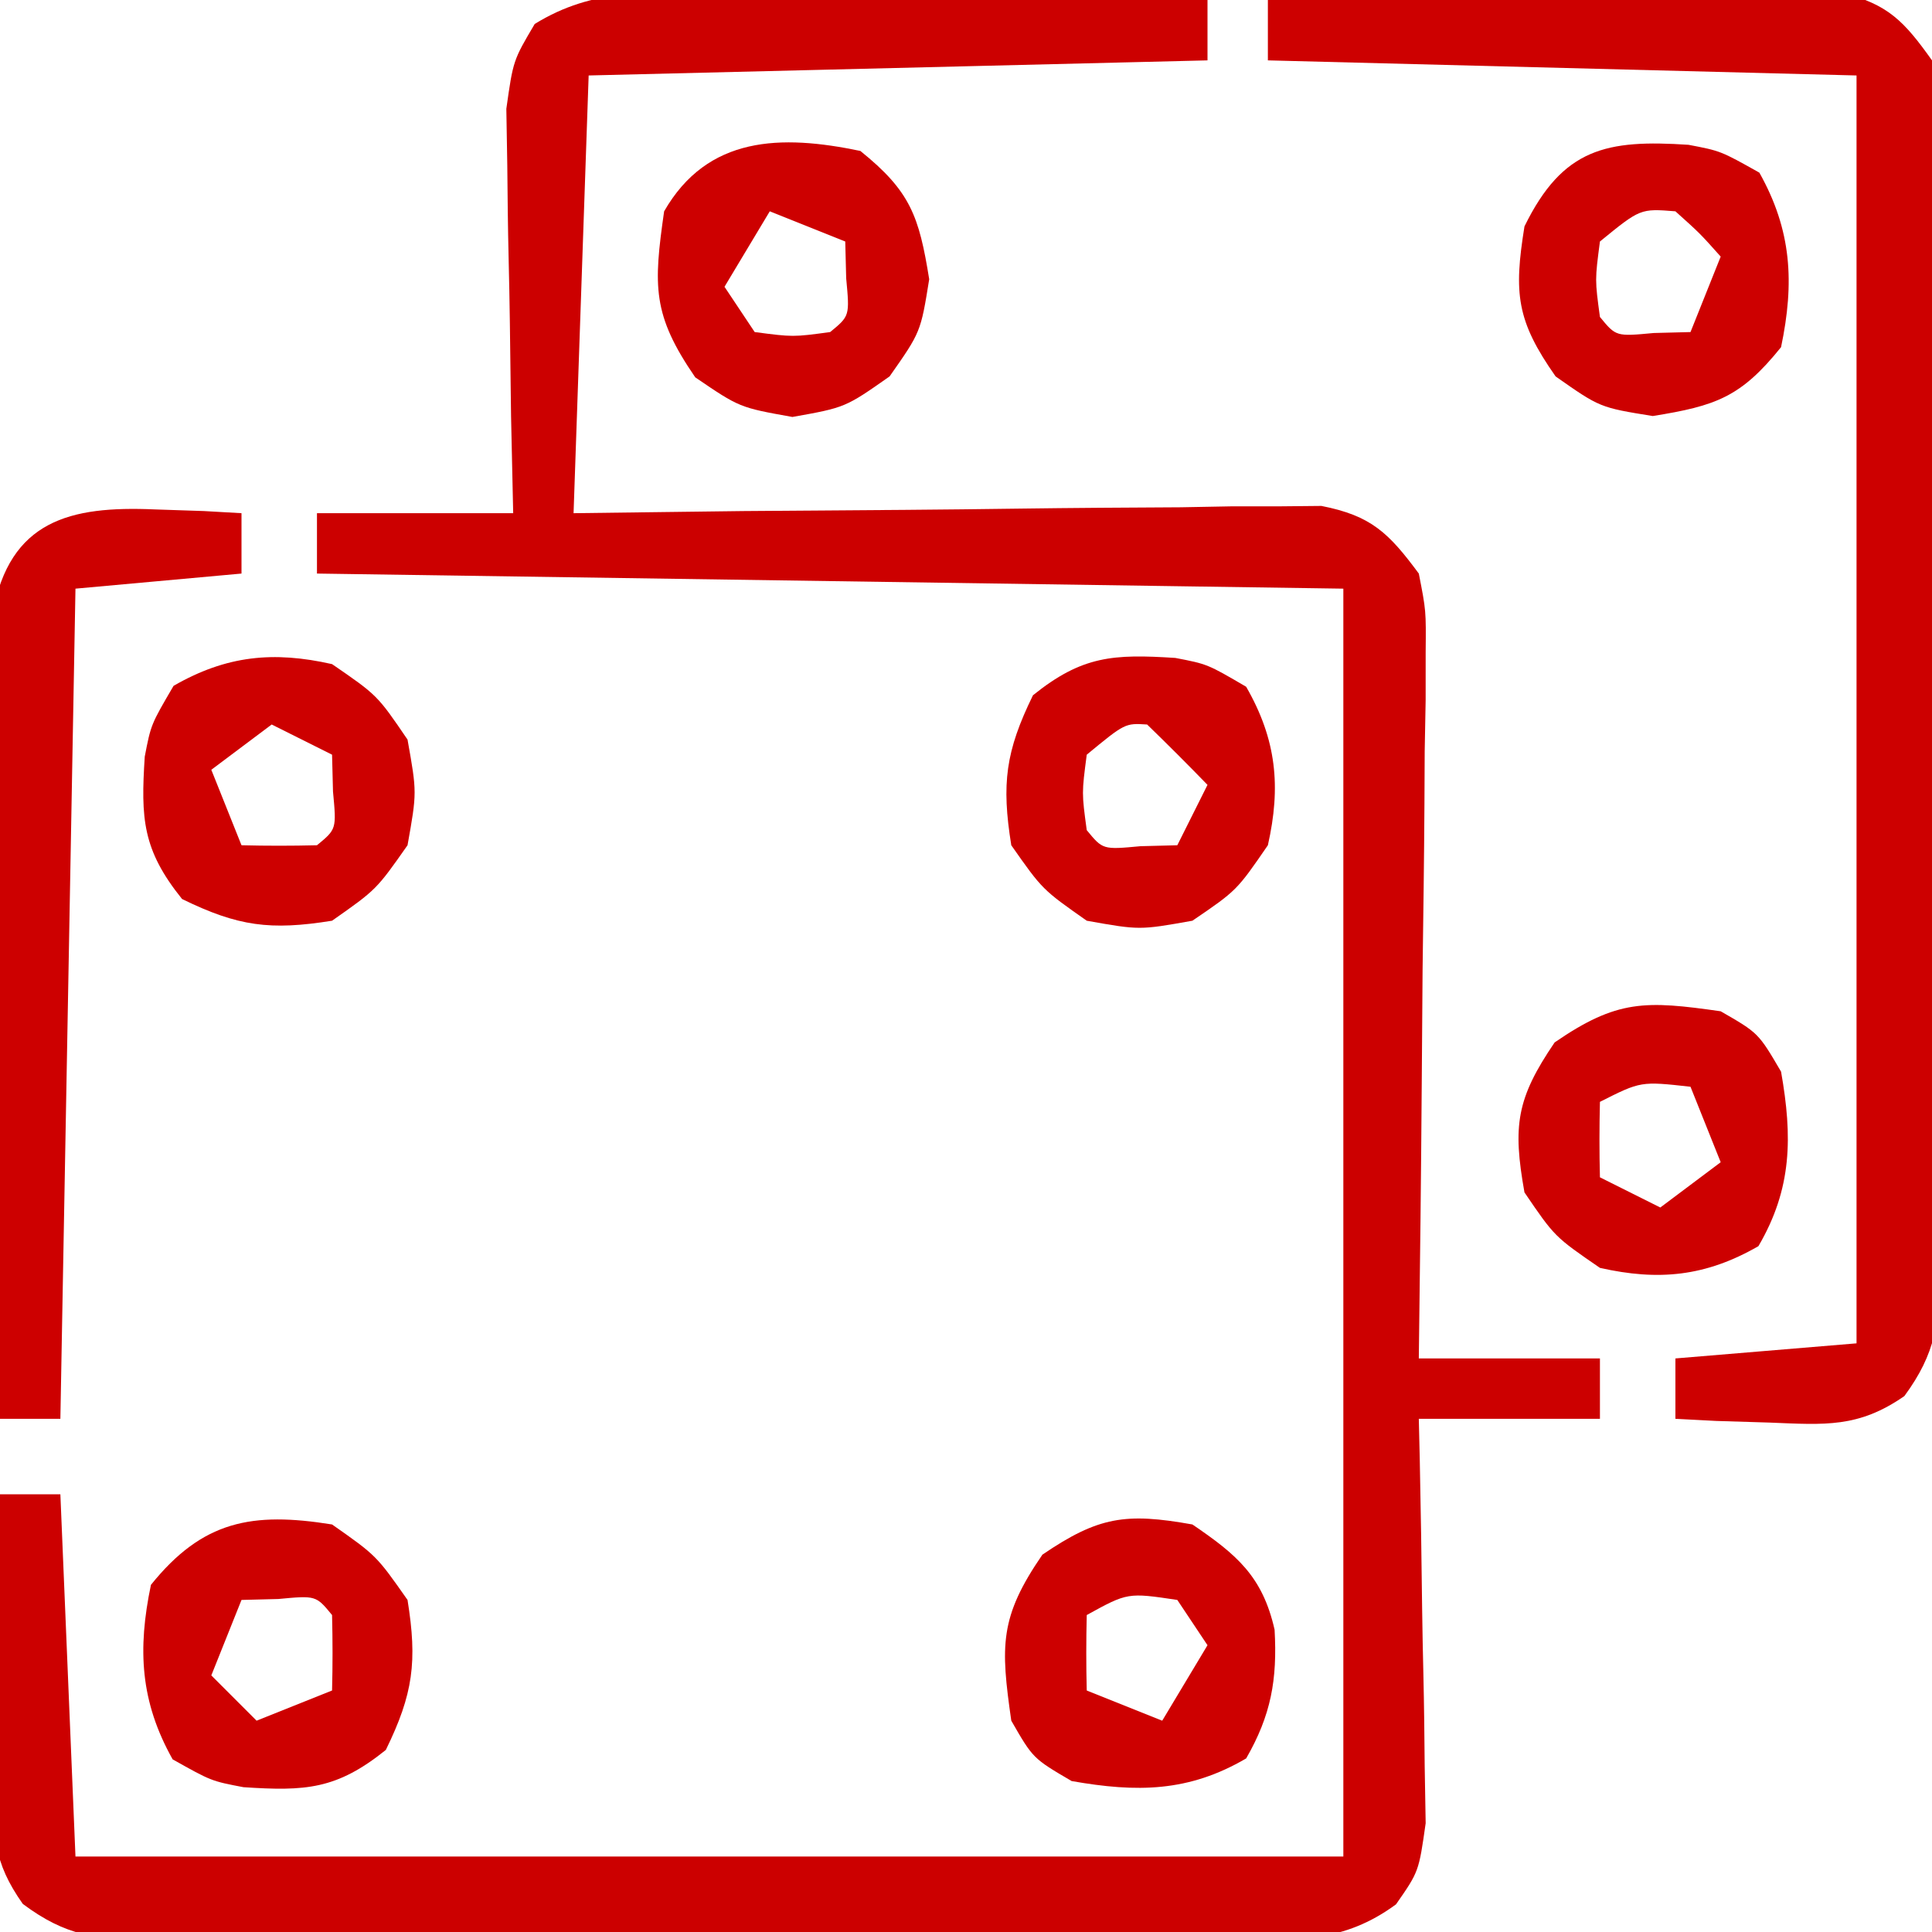
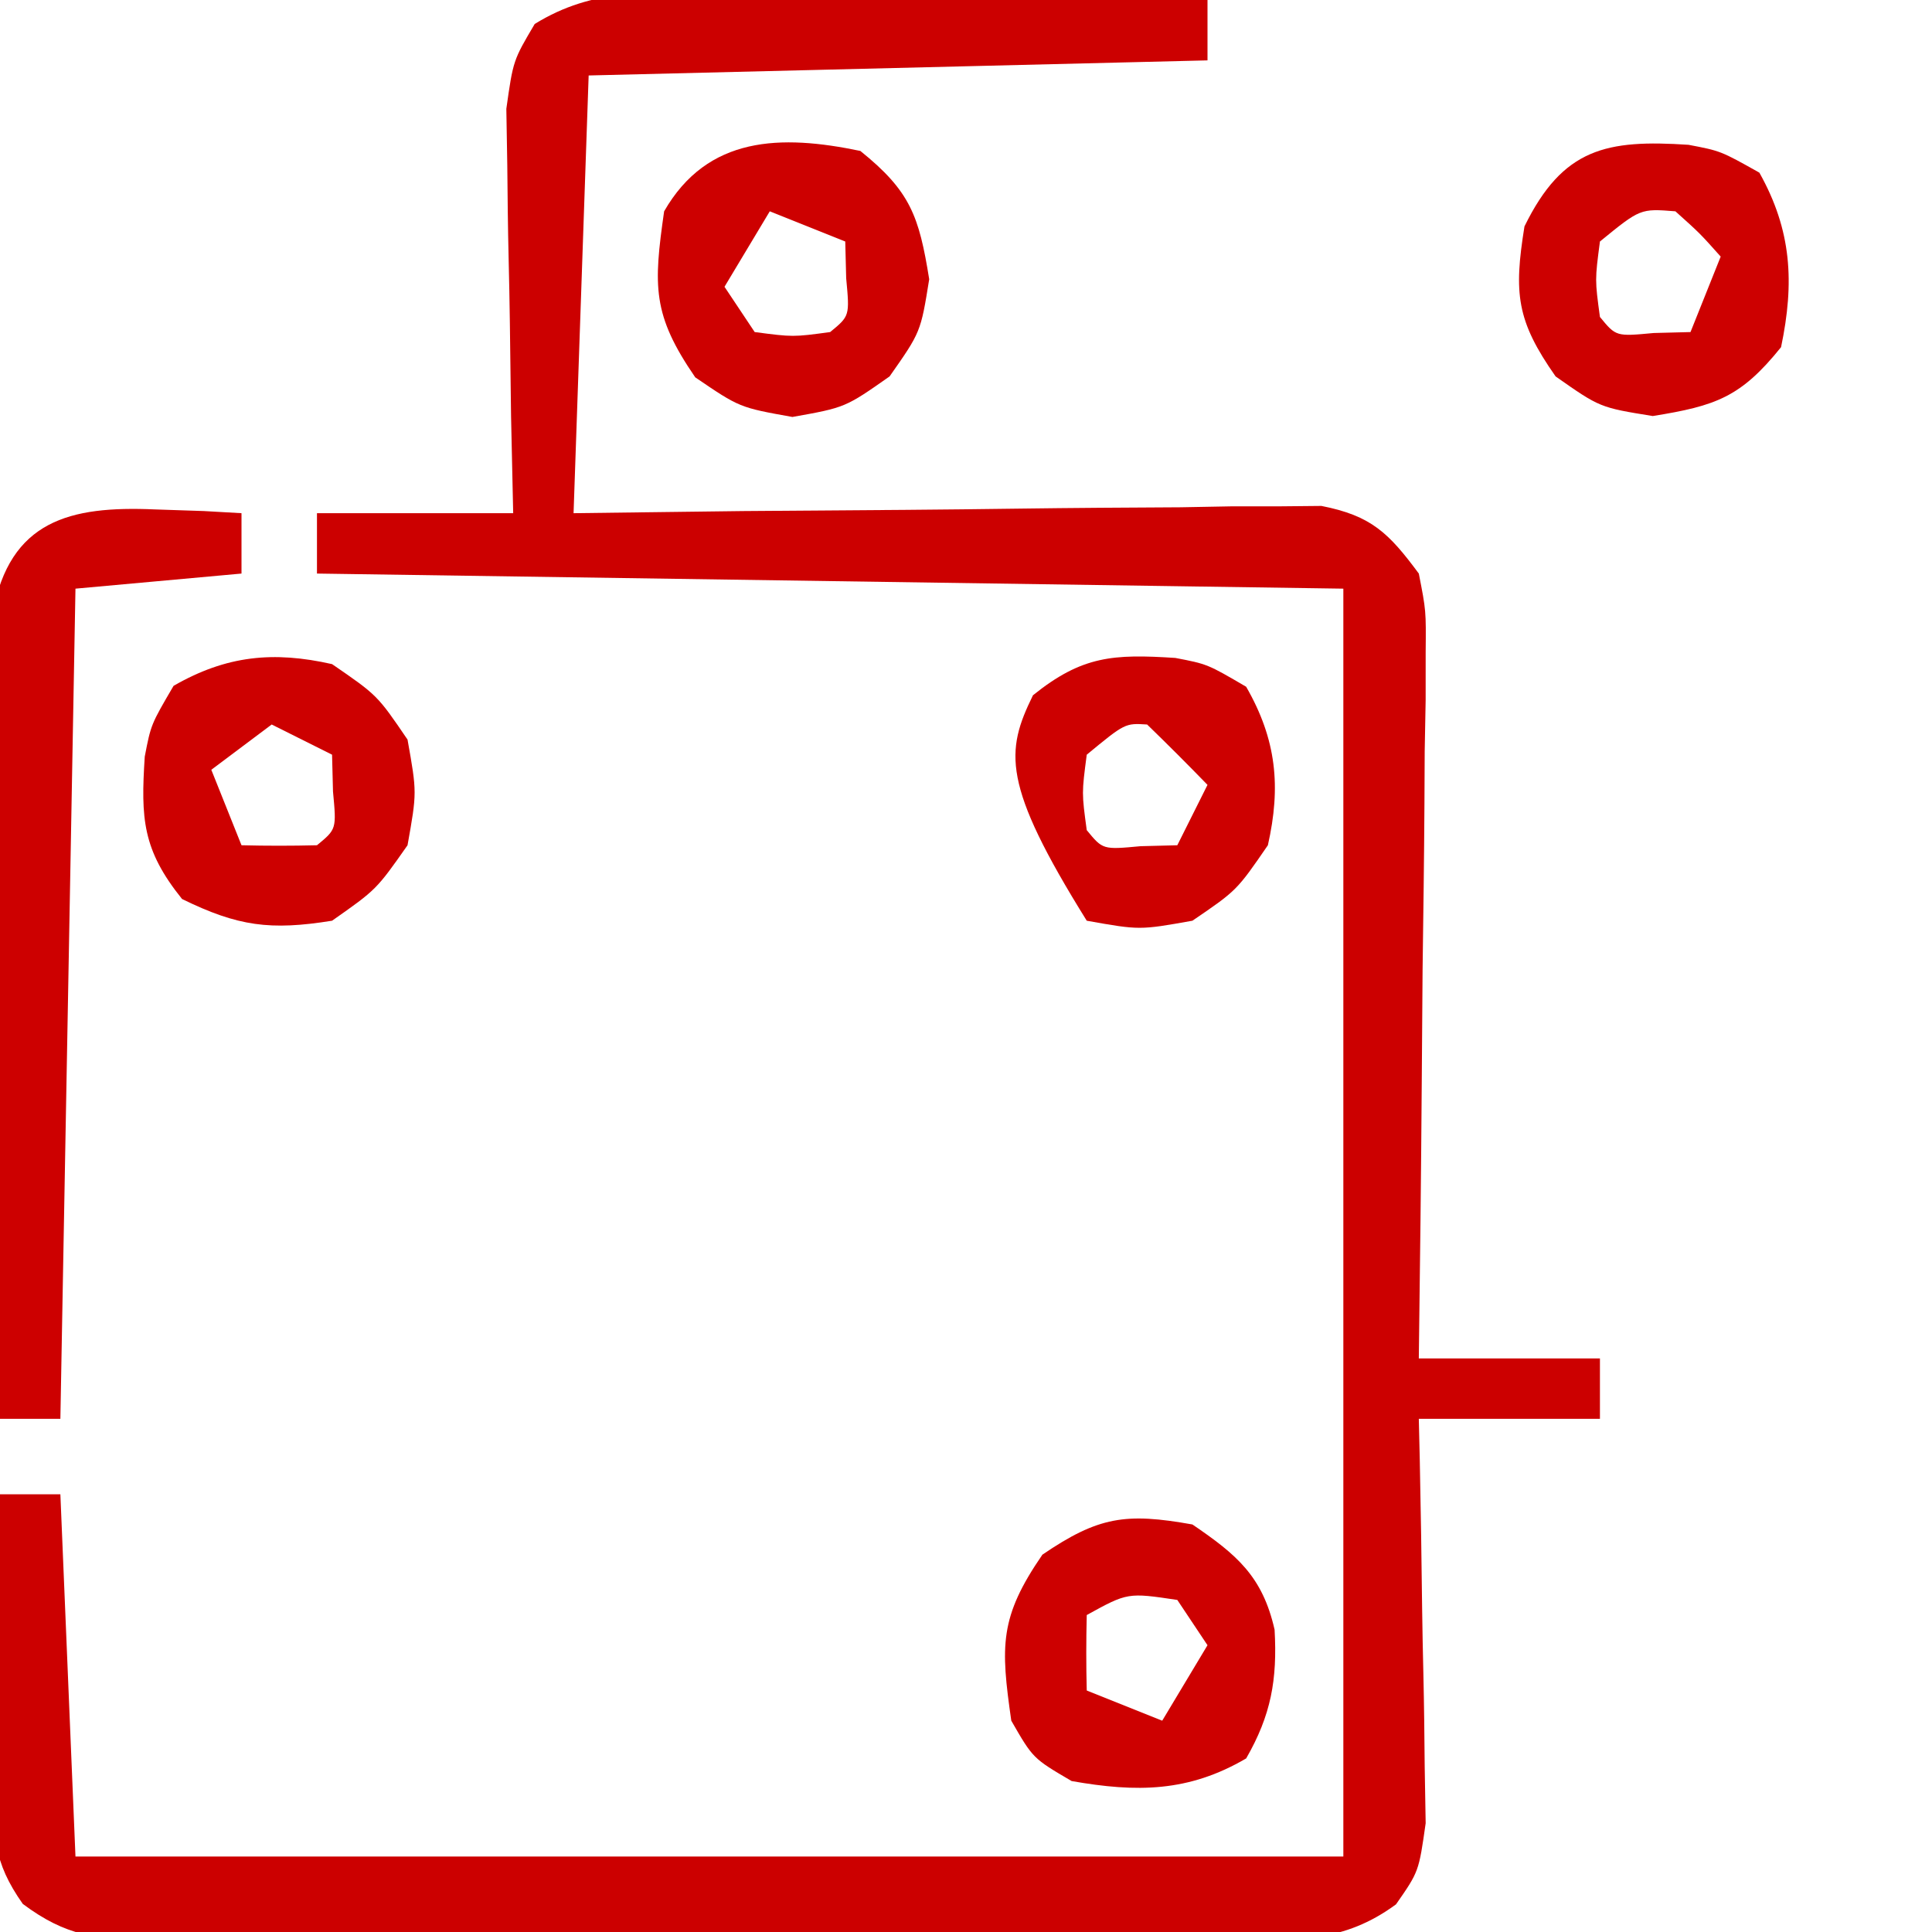
<svg xmlns="http://www.w3.org/2000/svg" width="128" height="128">
  <path d="M0 0 C0.927 0.006 1.853 0.011 2.808 0.017 C5.763 0.04 8.717 0.09 11.672 0.141 C13.677 0.161 15.682 0.179 17.688 0.195 C22.599 0.239 27.51 0.308 32.422 0.391 C32.422 1.711 32.422 3.031 32.422 4.391 C18.892 4.721 5.362 5.051 -8.578 5.391 C-8.908 14.961 -9.238 24.531 -9.578 34.391 C-4.017 34.321 -4.017 34.321 1.656 34.25 C5.244 34.219 8.831 34.195 12.419 34.171 C14.914 34.151 17.409 34.123 19.903 34.089 C23.488 34.04 27.072 34.018 30.656 34 C31.773 33.979 32.89 33.959 34.04 33.937 C35.081 33.937 36.122 33.937 37.194 33.937 C38.109 33.928 39.024 33.919 39.967 33.91 C43.274 34.557 44.432 35.703 46.422 38.391 C46.903 40.846 46.903 40.846 46.876 43.618 C46.876 44.659 46.875 45.7 46.875 46.772 C46.854 47.889 46.834 49.006 46.812 50.156 C46.807 51.305 46.801 52.453 46.795 53.637 C46.773 57.305 46.723 60.973 46.672 64.641 C46.652 67.128 46.634 69.615 46.617 72.102 C46.573 78.198 46.504 84.294 46.422 90.391 C50.382 90.391 54.342 90.391 58.422 90.391 C58.422 91.711 58.422 93.031 58.422 94.391 C54.462 94.391 50.502 94.391 46.422 94.391 C46.453 95.722 46.453 95.722 46.485 97.081 C46.554 100.384 46.604 103.685 46.642 106.988 C46.662 108.416 46.689 109.844 46.724 111.271 C46.772 113.327 46.795 115.381 46.812 117.438 C46.844 119.291 46.844 119.291 46.876 121.183 C46.422 124.391 46.422 124.391 44.911 126.559 C41.439 129.114 38.284 128.951 34.137 128.908 C33.304 128.915 32.471 128.922 31.613 128.929 C28.861 128.947 26.111 128.935 23.359 128.922 C21.447 128.925 19.534 128.928 17.621 128.933 C13.613 128.939 9.605 128.931 5.597 128.912 C0.458 128.889 -4.679 128.902 -9.818 128.926 C-13.768 128.941 -17.717 128.936 -21.667 128.926 C-23.561 128.923 -25.456 128.926 -27.351 128.936 C-29.999 128.946 -32.645 128.93 -35.293 128.908 C-36.076 128.916 -36.86 128.924 -37.667 128.933 C-41.198 128.878 -43.202 128.672 -46.068 126.53 C-48.056 123.713 -48.039 121.959 -47.969 118.531 C-47.956 117.416 -47.943 116.301 -47.93 115.152 C-47.879 113.414 -47.879 113.414 -47.828 111.641 C-47.81 110.466 -47.792 109.292 -47.773 108.082 C-47.726 105.184 -47.661 102.288 -47.578 99.391 C-46.258 99.391 -44.938 99.391 -43.578 99.391 C-43.248 107.311 -42.918 115.231 -42.578 123.391 C-14.858 123.391 12.862 123.391 41.422 123.391 C41.422 95.671 41.422 67.951 41.422 39.391 C7.762 38.896 7.762 38.896 -26.578 38.391 C-26.578 37.071 -26.578 35.751 -26.578 34.391 C-22.288 34.391 -17.998 34.391 -13.578 34.391 C-13.625 32.271 -13.671 30.152 -13.719 27.969 C-13.75 25.91 -13.774 23.852 -13.798 21.793 C-13.818 20.365 -13.845 18.937 -13.88 17.51 C-13.929 15.454 -13.951 13.4 -13.969 11.344 C-13.99 10.108 -14.011 8.872 -14.032 7.599 C-13.578 4.391 -13.578 4.391 -12.152 1.98 C-8.205 -0.457 -4.548 -0.105 0 0 Z " fill="#CC0000" transform="translate(47.578,-0.391)" />
-   <path d="M0 0 C5.623 -0.099 11.246 -0.171 16.87 -0.22 C18.783 -0.24 20.696 -0.267 22.608 -0.302 C25.359 -0.35 28.109 -0.373 30.859 -0.391 C31.714 -0.411 32.568 -0.432 33.448 -0.453 C34.249 -0.453 35.049 -0.454 35.874 -0.454 C36.576 -0.463 37.277 -0.472 38 -0.481 C41.089 0.262 42.16 1.419 44 4 C44.395 6.889 44.547 9.397 44.518 12.285 C44.525 13.118 44.532 13.951 44.539 14.809 C44.556 17.561 44.545 20.311 44.531 23.062 C44.534 24.975 44.538 26.888 44.543 28.801 C44.549 32.809 44.54 36.817 44.521 40.825 C44.499 45.964 44.512 51.101 44.536 56.24 C44.55 60.189 44.546 64.139 44.535 68.089 C44.533 69.983 44.536 71.878 44.545 73.772 C44.555 76.42 44.54 79.067 44.518 81.715 C44.526 82.498 44.534 83.282 44.542 84.089 C44.487 87.6 44.274 89.627 42.17 92.493 C39.123 94.609 36.915 94.397 33.25 94.25 C32.08 94.214 30.909 94.178 29.703 94.141 C28.811 94.094 27.919 94.048 27 94 C27 92.68 27 91.36 27 90 C32.94 89.505 32.94 89.505 39 89 C39 61.28 39 33.56 39 5 C19.695 4.505 19.695 4.505 0 4 C0 2.68 0 1.36 0 0 Z " fill="#CD0000" transform="translate(84,0)" />
  <path d="M0 0 C1.078 0.036 2.155 0.072 3.266 0.109 C4.495 0.179 4.495 0.179 5.75 0.25 C5.75 1.57 5.75 2.89 5.75 4.25 C0.305 4.745 0.305 4.745 -5.25 5.25 C-5.58 23.4 -5.91 41.55 -6.25 60.25 C-7.57 60.25 -8.89 60.25 -10.25 60.25 C-10.351 52.348 -10.421 44.446 -10.47 36.544 C-10.488 33.855 -10.515 31.166 -10.552 28.478 C-10.6 24.615 -10.623 20.753 -10.641 16.891 C-10.661 15.686 -10.682 14.482 -10.703 13.241 C-10.703 12.12 -10.704 11 -10.704 9.845 C-10.713 8.859 -10.722 7.873 -10.731 6.857 C-9.6 0.729 -5.616 -0.244 0 0 Z " fill="#CD0000" transform="translate(10.25,33.75)" />
  <path d="M0 0 C2.931 1.995 4.645 3.428 5.445 6.973 C5.631 10.284 5.213 12.63 3.562 15.5 C-0.257 17.736 -3.685 17.76 -8 17 C-10.562 15.5 -10.562 15.5 -12 13 C-12.71 8.03 -12.791 6.151 -9.938 2 C-6.222 -0.53 -4.412 -0.788 0 0 Z M-7 6 C-7.041 7.666 -7.043 9.334 -7 11 C-4.525 11.99 -4.525 11.99 -2 13 C-1.01 11.35 -0.02 9.7 1 8 C0.34 7.01 -0.32 6.02 -1 5 C-4.289 4.509 -4.289 4.509 -7 6 Z " fill="#CD0000" transform="translate(79,101)" />
-   <path d="M0 0 C2.5 1.438 2.5 1.438 4 4 C4.76 8.315 4.736 11.743 2.5 15.562 C-1.002 17.576 -4.121 17.876 -8 17 C-11 14.938 -11 14.938 -13 12 C-13.788 7.588 -13.53 5.778 -11 2.062 C-6.849 -0.791 -4.97 -0.71 0 0 Z M-8 6 C-8.041 7.666 -8.043 9.334 -8 11 C-6.02 11.99 -6.02 11.99 -4 13 C-2.68 12.01 -1.36 11.02 0 10 C-0.66 8.35 -1.32 6.7 -2 5 C-5.289 4.633 -5.289 4.633 -8 6 Z " fill="#CD0000" transform="translate(114,67)" />
-   <path d="M0 0 C2.129 0.41 2.129 0.41 4.691 1.91 C6.705 5.413 7.004 8.532 6.129 12.41 C4.066 15.41 4.066 15.41 1.129 17.41 C-2.371 18.035 -2.371 18.035 -5.871 17.41 C-8.809 15.348 -8.809 15.348 -10.871 12.41 C-11.527 8.327 -11.249 6.182 -9.434 2.473 C-6.17 -0.154 -4.1 -0.263 0 0 Z M-5.871 6.41 C-6.205 8.952 -6.205 8.952 -5.871 11.41 C-4.805 12.706 -4.805 12.706 -2.309 12.473 C-1.504 12.452 -0.7 12.431 0.129 12.41 C0.789 11.09 1.449 9.77 2.129 8.41 C0.817 7.056 -0.517 5.723 -1.871 4.41 C-3.333 4.318 -3.333 4.318 -5.871 6.41 Z " fill="#CD0000" transform="translate(77.871,43.59)" />
-   <path d="M0 0 C2.938 2.062 2.938 2.062 5 5 C5.656 9.083 5.378 11.228 3.562 14.938 C0.3 17.564 -1.771 17.676 -5.871 17.406 C-8 17 -8 17 -10.562 15.562 C-12.709 11.736 -12.895 8.278 -12 4 C-8.575 -0.256 -5.298 -0.851 0 0 Z M-6 5 C-6.66 6.65 -7.32 8.3 -8 10 C-7.01 10.99 -6.02 11.98 -5 13 C-3.35 12.34 -1.7 11.68 0 11 C0.043 9.334 0.041 7.666 0 6 C-1.066 4.704 -1.066 4.704 -3.562 4.938 C-4.367 4.958 -5.171 4.979 -6 5 Z " fill="#CD0000" transform="translate(22,101)" />
+   <path d="M0 0 C2.129 0.41 2.129 0.41 4.691 1.91 C6.705 5.413 7.004 8.532 6.129 12.41 C4.066 15.41 4.066 15.41 1.129 17.41 C-2.371 18.035 -2.371 18.035 -5.871 17.41 C-11.527 8.327 -11.249 6.182 -9.434 2.473 C-6.17 -0.154 -4.1 -0.263 0 0 Z M-5.871 6.41 C-6.205 8.952 -6.205 8.952 -5.871 11.41 C-4.805 12.706 -4.805 12.706 -2.309 12.473 C-1.504 12.452 -0.7 12.431 0.129 12.41 C0.789 11.09 1.449 9.77 2.129 8.41 C0.817 7.056 -0.517 5.723 -1.871 4.41 C-3.333 4.318 -3.333 4.318 -5.871 6.41 Z " fill="#CD0000" transform="translate(77.871,43.59)" />
  <path d="M0 0 C3 2.062 3 2.062 5 5 C5.625 8.5 5.625 8.5 5 12 C2.938 14.938 2.938 14.938 0 17 C-4.083 17.656 -6.228 17.378 -9.938 15.562 C-12.564 12.299 -12.674 10.229 -12.41 6.129 C-12 4 -12 4 -10.5 1.438 C-6.998 -0.576 -3.879 -0.876 0 0 Z M-4 4 C-5.32 4.99 -6.64 5.98 -8 7 C-7.34 8.65 -6.68 10.3 -6 12 C-4.334 12.043 -2.666 12.041 -1 12 C0.296 10.934 0.296 10.934 0.062 8.438 C0.042 7.633 0.021 6.829 0 6 C-1.32 5.34 -2.64 4.68 -4 4 Z " fill="#CD0000" transform="translate(22,44)" />
  <path d="M0 0 C2.129 0.406 2.129 0.406 4.691 1.844 C6.838 5.67 7.024 9.128 6.129 13.406 C3.46 16.722 1.813 17.296 -2.371 17.969 C-5.871 17.406 -5.871 17.406 -8.809 15.344 C-11.404 11.647 -11.584 9.84 -10.871 5.406 C-8.327 0.206 -5.417 -0.357 0 0 Z M-5.871 6.406 C-6.205 8.948 -6.205 8.948 -5.871 11.406 C-4.805 12.703 -4.805 12.703 -2.309 12.469 C-1.504 12.448 -0.7 12.428 0.129 12.406 C0.789 10.756 1.449 9.106 2.129 7.406 C0.754 5.865 0.754 5.865 -0.871 4.406 C-3.195 4.221 -3.195 4.221 -5.871 6.406 Z " fill="#CD0000" transform="translate(111.871,9.594)" />
  <path d="M0 0 C3.316 2.669 3.89 4.316 4.562 8.5 C4 12 4 12 1.938 14.938 C-1 17 -1 17 -4.5 17.625 C-8 17 -8 17 -10.938 15 C-13.791 10.849 -13.71 8.97 -13 4 C-10.12 -1.009 -5.247 -1.097 0 0 Z M-6 4 C-7.485 6.475 -7.485 6.475 -9 9 C-8.01 10.485 -8.01 10.485 -7 12 C-4.458 12.333 -4.458 12.333 -2 12 C-0.704 10.934 -0.704 10.934 -0.938 8.438 C-0.958 7.633 -0.979 6.829 -1 6 C-3.475 5.01 -3.475 5.01 -6 4 Z " fill="#CD0000" transform="translate(57,10)" />
</svg>